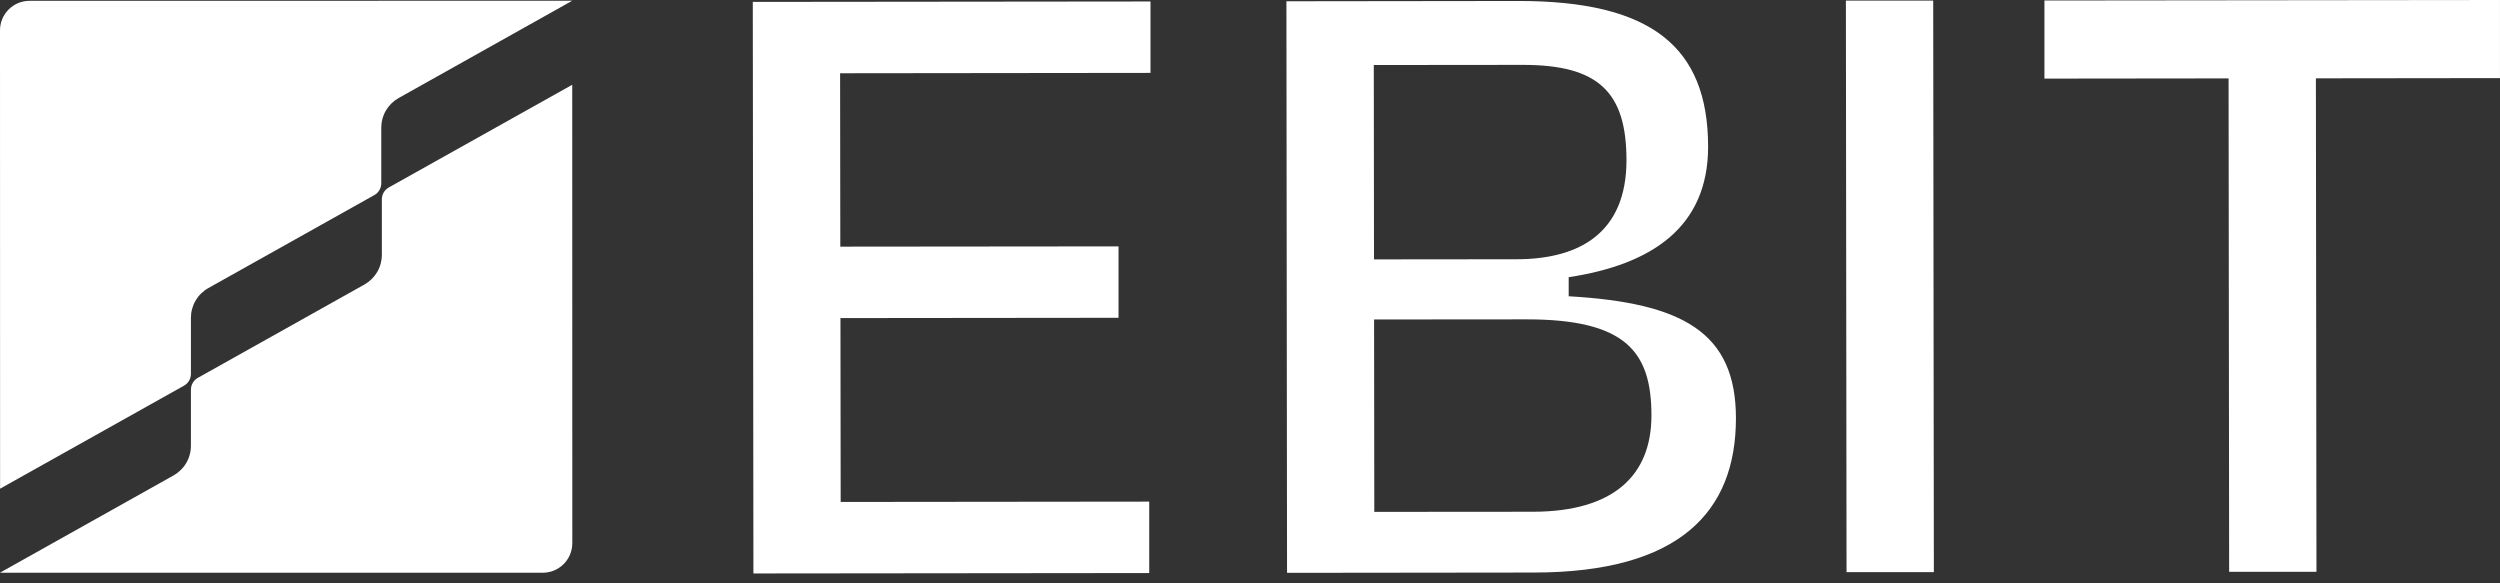
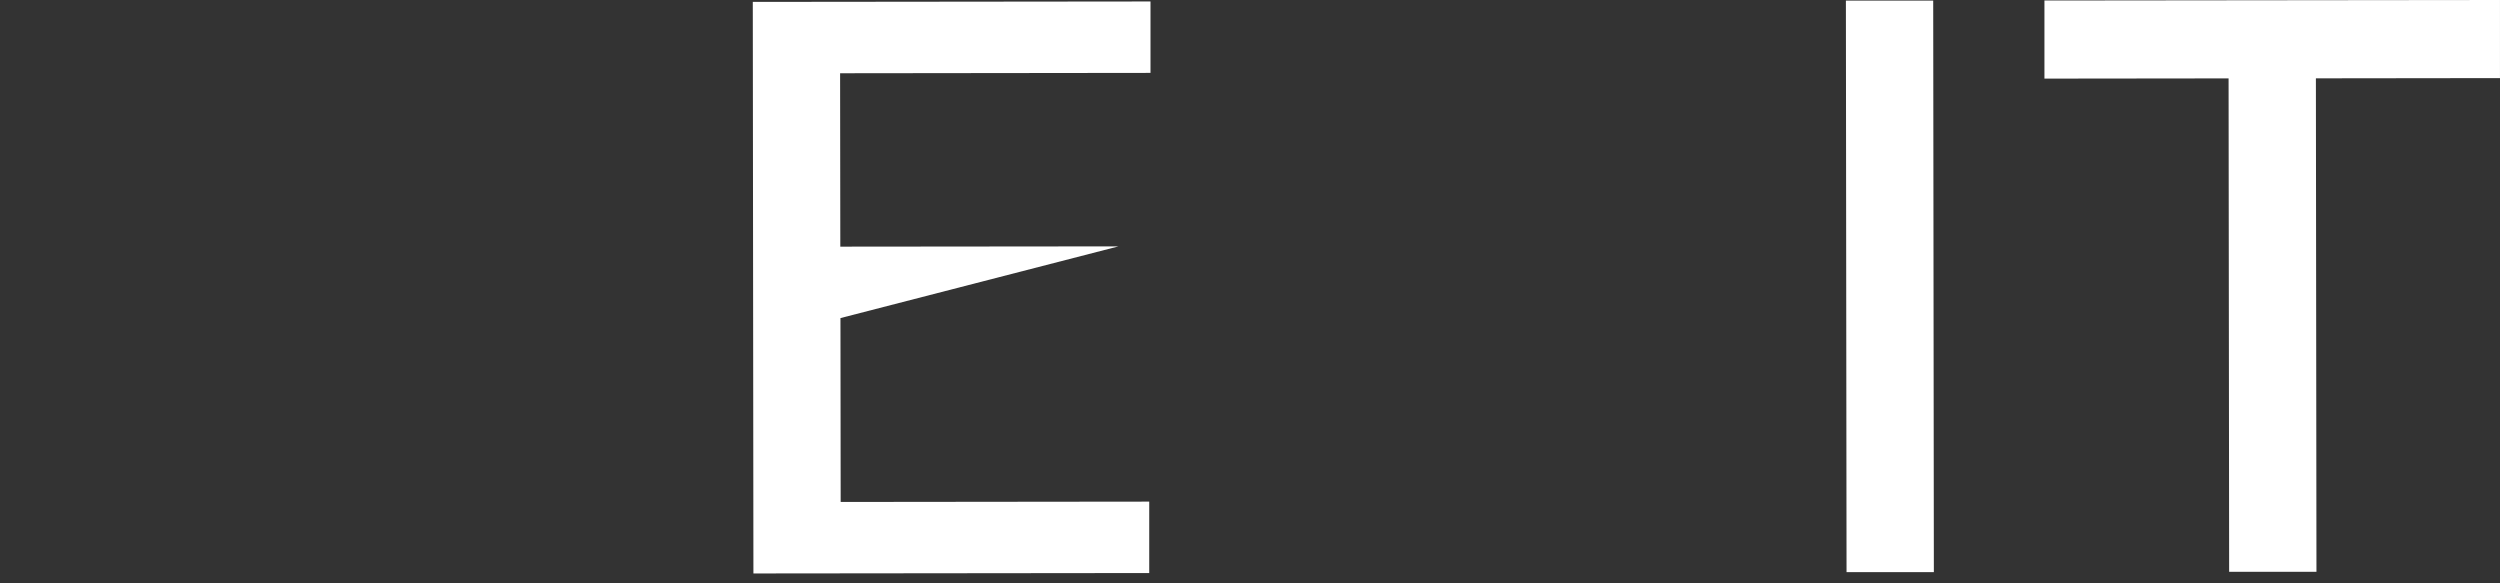
<svg xmlns="http://www.w3.org/2000/svg" width="120" height="28" viewBox="0 0 120 28" fill="none">
  <rect x="0" y="0" width="120" height="28" fill="#333333" stroke="none" />
  <g clip-path="url(#clip0_1023_12731)">
-     <path fill-rule="evenodd" clip-rule="evenodd" d="M27.47 26.074C27.47 26.858 26.835 27.491 26.053 27.491H0.005V27.486L8.328 22.822C8.581 22.68 8.793 22.474 8.94 22.223C9.088 21.972 9.164 21.686 9.164 21.396V18.707C9.164 18.59 9.195 18.475 9.254 18.376C9.313 18.275 9.397 18.192 9.499 18.135L17.493 13.657C17.746 13.514 17.957 13.308 18.105 13.057C18.252 12.807 18.329 12.521 18.329 12.23V9.569C18.329 9.452 18.359 9.337 18.418 9.238C18.477 9.137 18.562 9.054 18.664 8.997L27.467 4.069L27.471 26.074H27.47ZM27.464 0.037L19.137 4.704C18.884 4.846 18.673 5.053 18.525 5.303C18.378 5.554 18.301 5.84 18.301 6.131V8.793C18.301 8.91 18.271 9.025 18.212 9.124C18.153 9.225 18.068 9.308 17.966 9.365L10.001 13.827C9.748 13.969 9.536 14.176 9.389 14.428C9.241 14.678 9.164 14.964 9.164 15.255V17.942C9.164 18.059 9.134 18.173 9.075 18.274C9.016 18.374 8.931 18.457 8.829 18.514L0.004 23.457L0 1.457C0 0.675 0.635 0.04 1.417 0.04L27.464 0.035V0.037Z" fill="white" />
-   </g>
-   <path d="M36.131 0.091L55.224 0.071V3.499L40.325 3.516L40.335 11.839L53.689 11.826V15.254L40.342 15.268L40.352 24.094L55.163 24.078V27.506L36.164 27.526L36.134 0.088L36.131 0.091Z" fill="white" />
-   <path d="M61.748 0.061L72.867 0.047C79.245 0.04 81.982 2.232 81.989 7.032C81.992 10.921 79.262 12.704 75.297 13.305V14.221C80.767 14.535 83.319 15.95 83.325 20.064C83.329 24.547 80.646 27.476 73.627 27.482L61.778 27.496L61.748 0.057V0.061ZM65.942 3.121L65.952 12.451L72.789 12.444C75.842 12.444 78.074 11.157 78.071 7.681C78.067 4.435 76.744 3.111 73.099 3.114L65.946 3.121H65.942ZM65.956 15.332L65.966 24.57L73.577 24.564C77.451 24.56 79.272 22.821 79.269 19.939C79.269 16.876 78.034 15.322 73.25 15.329L65.959 15.335L65.956 15.332Z" fill="white" />
+     </g>
+   <path d="M36.131 0.091L55.224 0.071V3.499L40.325 3.516L40.335 11.839L53.689 11.826L40.342 15.268L40.352 24.094L55.163 24.078V27.506L36.164 27.526L36.134 0.088L36.131 0.091Z" fill="white" />
  <path d="M88.634 27.469L88.603 0.03H92.794L92.825 27.462H88.634V27.469Z" fill="white" />
  <path d="M98.126 0.024L119.999 0V3.749L111.163 3.76L111.19 27.445H106.999L106.972 3.763L98.133 3.773V0.024H98.126Z" fill="white" />
  <defs>
    <clipPath id="clip0_1023_12731">
-       <rect width="27.47" height="27.456" fill="white" transform="translate(0 0.035)" />
-     </clipPath>
+       </clipPath>
  </defs>
</svg>